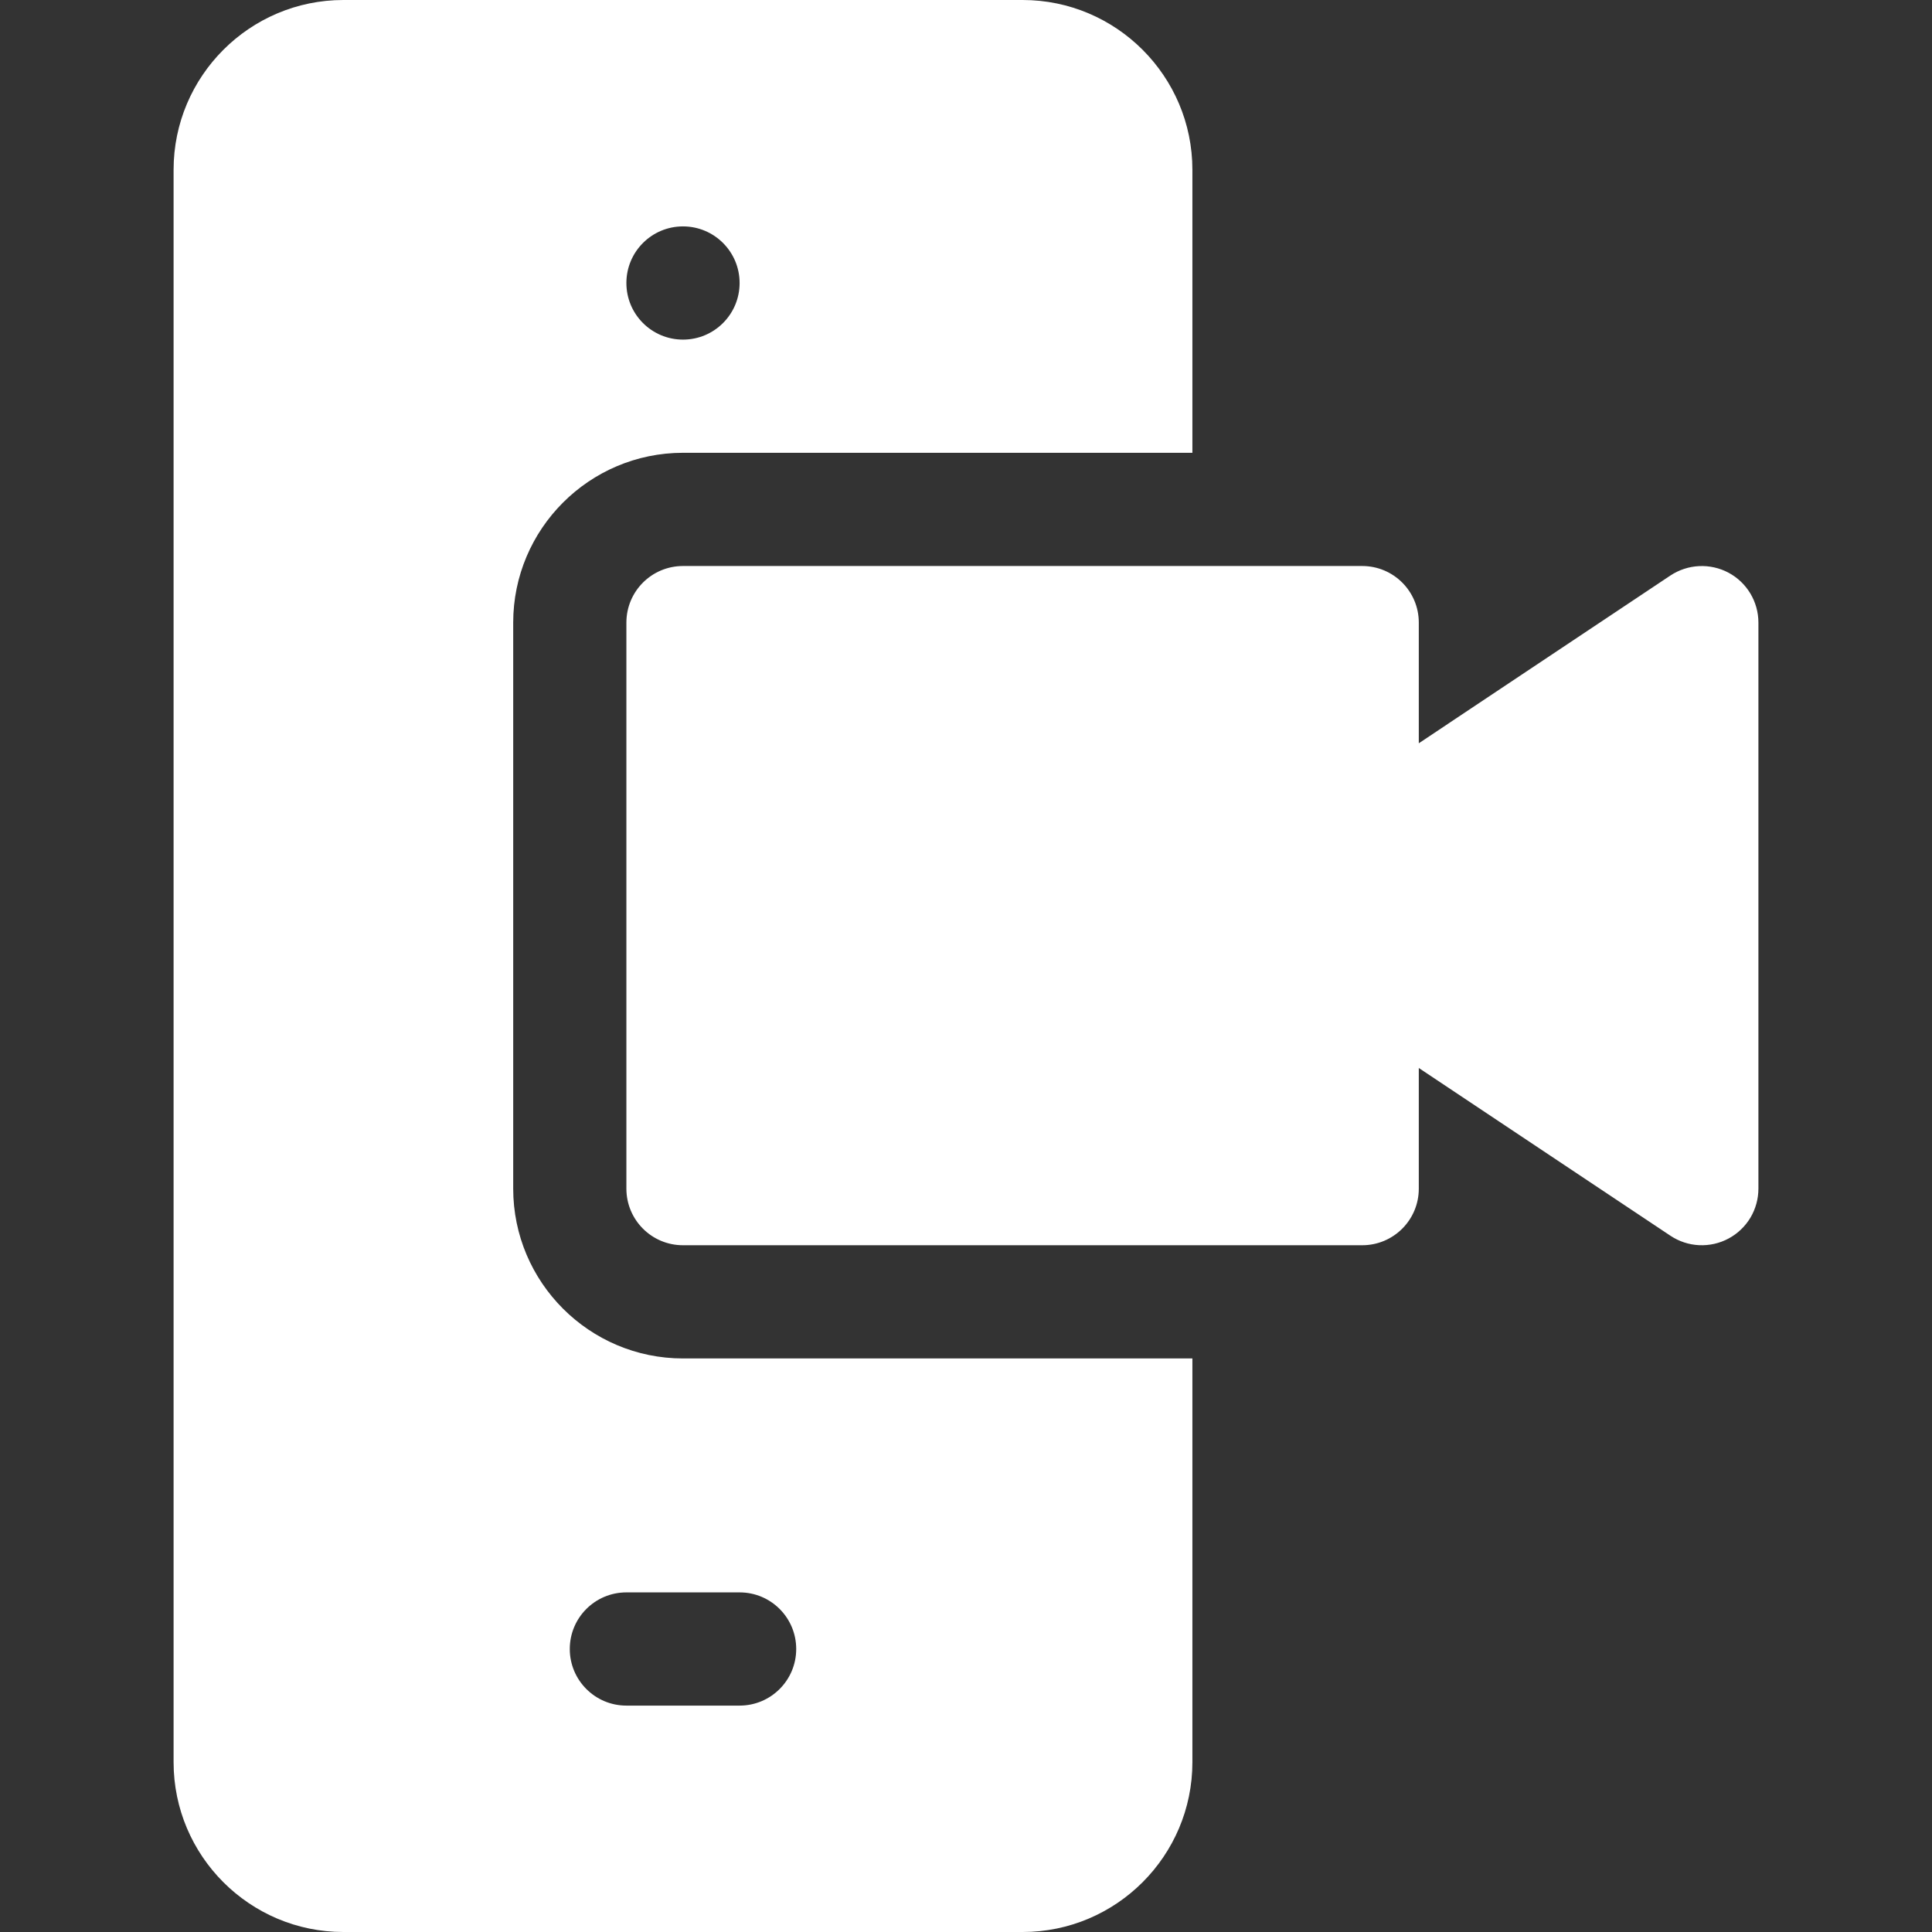
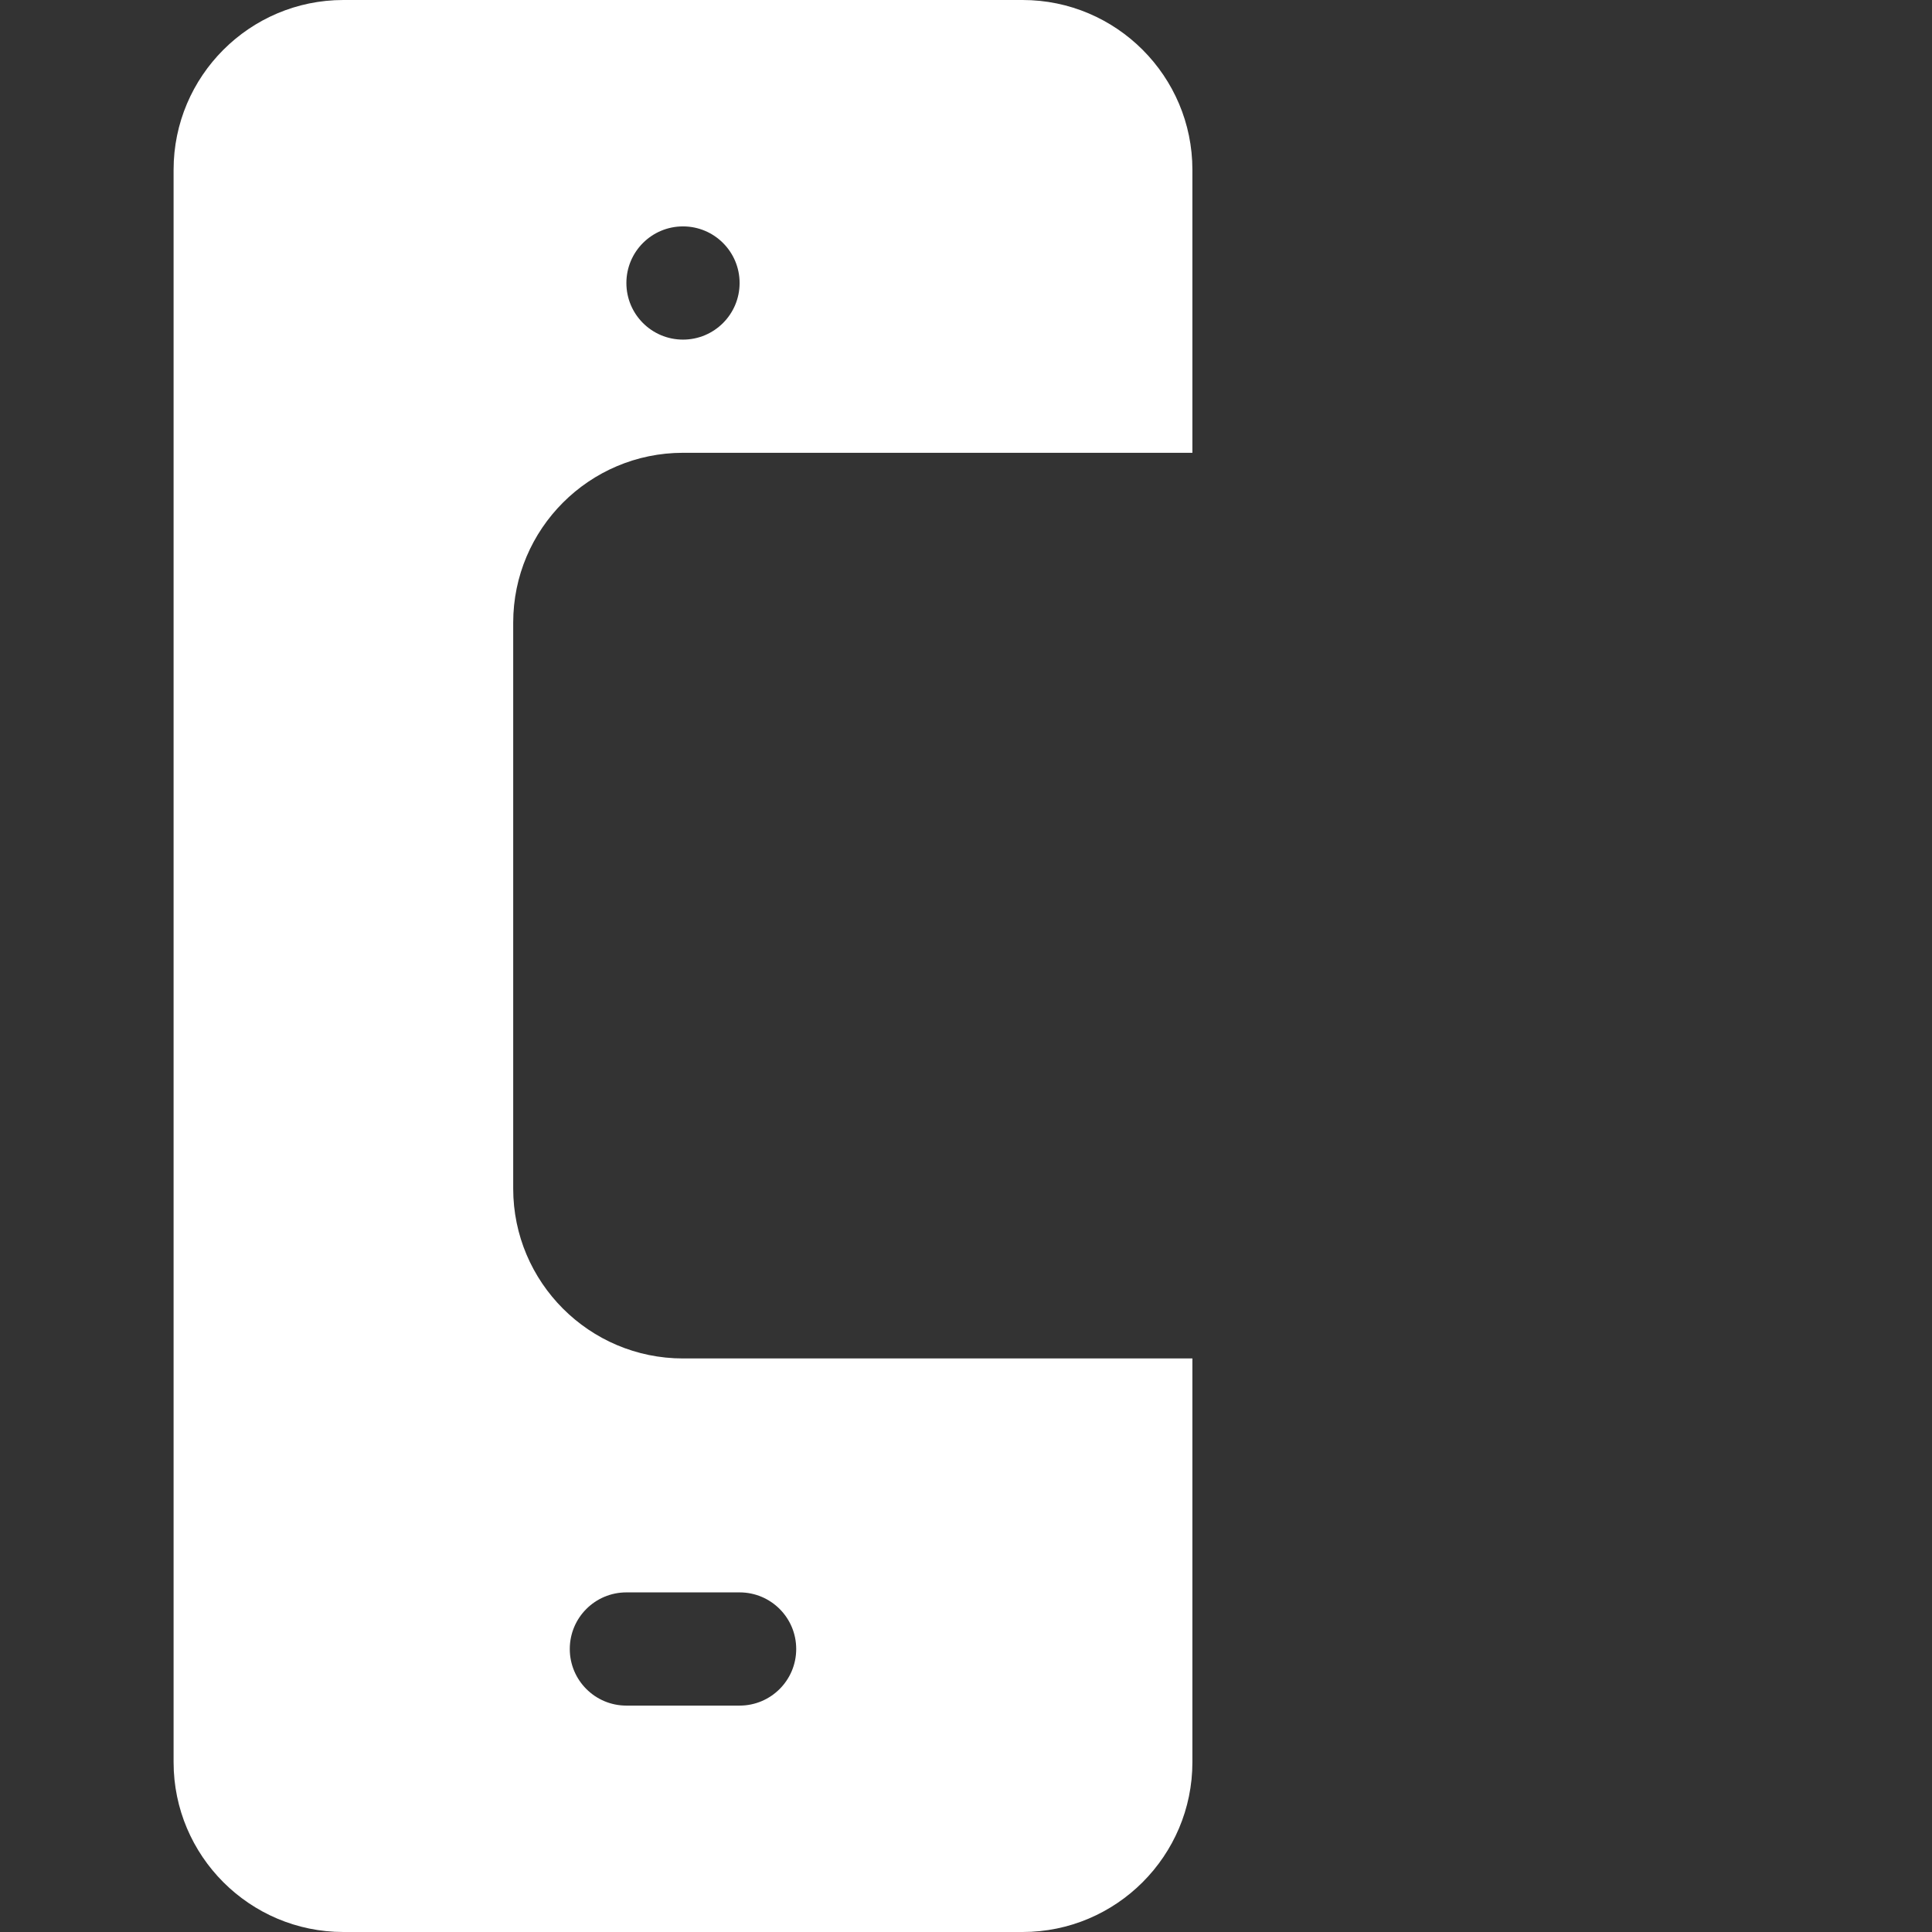
<svg xmlns="http://www.w3.org/2000/svg" width="60" height="60" viewBox="0 0 60 60" fill="none">
  <rect x="0" y="0" width="60" height="60" fill="#333333" stroke="none" />
-   <path d="M53.681 17.786C53.4 17.636 53.084 17.566 52.767 17.581C52.449 17.596 52.141 17.698 51.876 17.873L44.062 23.083V19.336C44.062 18.364 43.276 17.578 42.305 17.578H21.211C20.239 17.578 19.453 18.364 19.453 19.336V36.914C19.453 37.886 20.239 38.672 21.211 38.672H42.305C43.276 38.672 44.062 37.886 44.062 36.914V33.167L51.877 38.377C52.141 38.553 52.449 38.655 52.767 38.67C53.085 38.685 53.401 38.614 53.681 38.464C53.962 38.314 54.196 38.09 54.36 37.818C54.523 37.544 54.609 37.232 54.609 36.914V19.336C54.609 18.687 54.252 18.091 53.681 17.786Z" fill="white" />
  <path d="M15.938 36.914V19.336C15.938 16.428 18.303 14.062 21.211 14.062H37.031V5.273C37.031 2.366 34.666 0 31.758 0H10.664C7.756 0 5.391 2.366 5.391 5.273V54.727C5.391 57.635 7.756 60 10.664 60H31.758C34.666 60 37.031 57.635 37.031 54.727V42.188H21.211C18.303 42.188 15.938 39.822 15.938 36.914ZM21.211 7.031C22.182 7.031 22.969 7.818 22.969 8.789C22.969 9.76 22.182 10.547 21.211 10.547C20.24 10.547 19.453 9.76 19.453 8.789C19.453 7.818 20.24 7.031 21.211 7.031ZM24.727 51.211C24.727 52.182 23.94 52.969 22.969 52.969H19.453C18.482 52.969 17.695 52.182 17.695 51.211C17.695 50.239 18.482 49.453 19.453 49.453H22.969C23.94 49.453 24.727 50.239 24.727 51.211Z" fill="white" />
</svg>